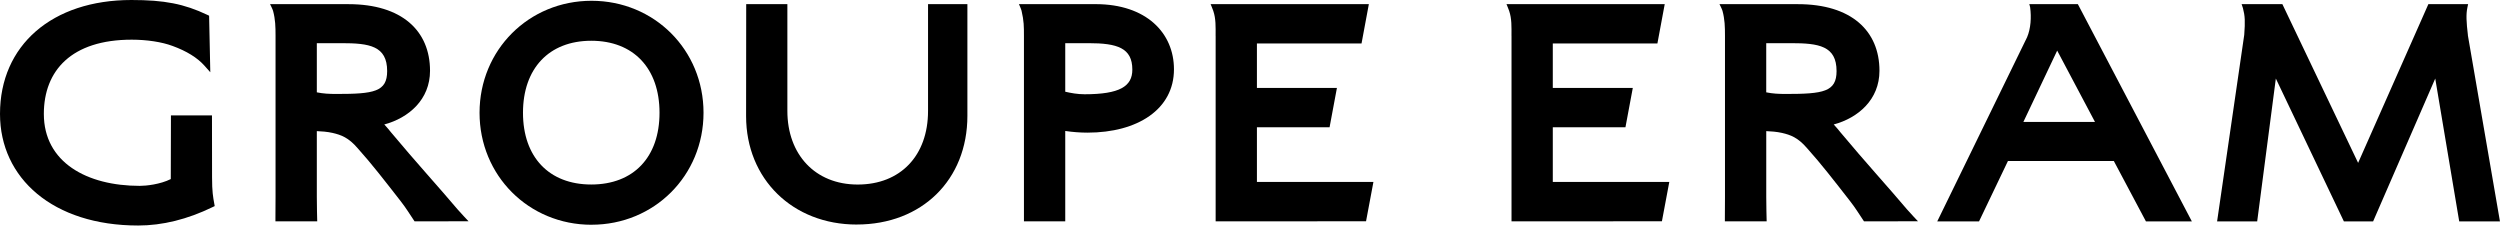
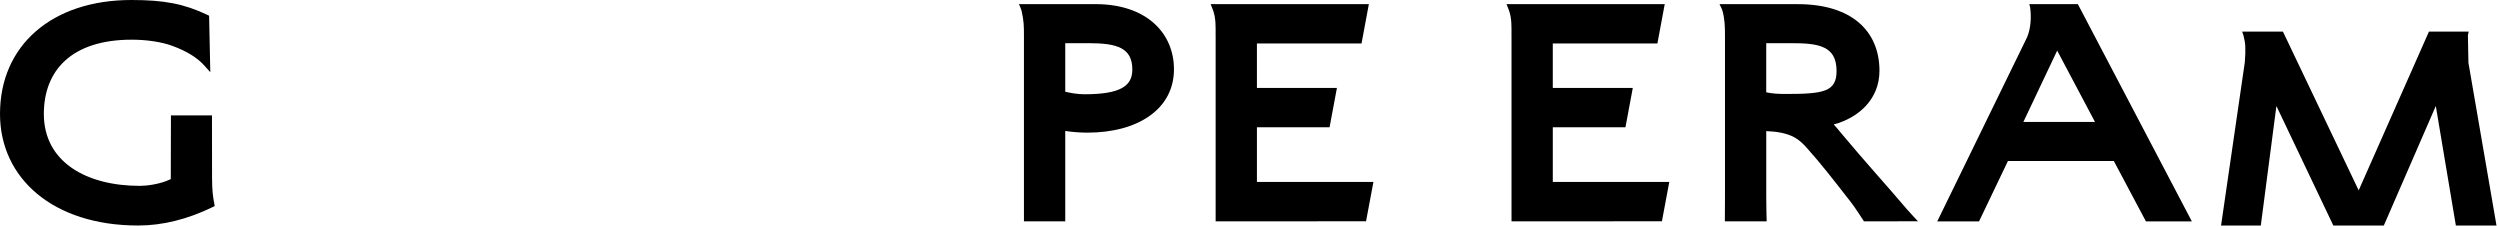
<svg xmlns="http://www.w3.org/2000/svg" id="Calque_1" version="1.1" viewBox="0 0 924.88 83.43">
  <g>
    <path d="M78.43,42.69h-15.19l-.06,23.56c-3.97,1.98-9.16,2.51-11.46,2.51-19.61,0-35.5-8.72-35.5-26.61,0-16.06,10.24-27.47,32.51-27.47,5.63,0,11.14.84,15.11,2.32,5.21,1.9,9.18,4.36,11.81,7.31l2.15,2.42-.44-20.92-.67-.32C68.14,1.43,60.79,0,48.62,0,19.24,0,0,16.76,0,42.14c0,23.82,19.63,41.29,51.13,41.29,8.96,0,18.21-2.29,27.49-6.8l.81-.39-.16-.89c-.46-2.51-.82-4.49-.82-9.69l-.03-22.96Z" />
-     <path d="M316.96,83.06c24.1,0,40.93-16.54,40.93-40.22V1.54h-14.56v39.52c0,16.53-10.21,27.21-26.02,27.21s-26.02-11.19-26.02-27.21V1.54h-15.23l-.04,41.43c0,23.23,17.21,40.1,40.93,40.1" />
    <path d="M402.68,15.97c10.66,0,16.23,1.75,16.23,9.79,0,6.17-4.64,9.11-17.66,9.11-2.63,0-5.06-.45-7.16-.94V15.97h8.59ZM378.81,13.26v68.63h15.28v-33.44c2.67.4,5.54.62,8.23.62,18.53,0,31.99-8.64,31.99-23.43,0-13.4-10.17-24.11-29-24.11h-28.35s.81,1.79.96,2.42c.9,3.82.89,5.93.89,9.31" />
-     <path d="M218.74,15.08c15.65,0,25.25,10.21,25.25,26.64s-9.6,26.54-25.25,26.54-25.26-10.17-25.26-26.54,9.6-26.64,25.26-26.64M218.84,83.14c23.23,0,41.43-18.2,41.43-41.43S242.07.29,218.84.29s-41.43,18.2-41.43,41.43,18.2,41.43,41.43,41.43" />
    <path d="M449.73,13.26v68.63l55.64-.03,2.73-14.55h-43.1v-20.23h26.88l2.72-14.56h-29.6v-16.43h38.7l2.71-14.56h-58.54s.77,1.84.98,2.47c1.01,2.99.87,5.89.87,9.26" />
-     <path d="M117.21,34.17V15.97h9.19c10.22,0,16.83.99,16.83,10.33,0,7.68-4.92,8.46-18.74,8.46-2.73,0-4.87-.11-7.28-.6M144.87,49.21c-.88-1.06-1.68-2.11-2.7-3.16,9.05-2.44,16.92-9.2,16.92-19.86,0-14.76-10.37-24.65-30.19-24.65h-28.99s.93,1.82,1.11,2.47c.86,3.2.92,5.88.92,9.26v59.54c0,3.45-.04,7.86-.04,7.86v1.21s15.46,0,15.46,0l-.03-1.23s-.12-4.4-.12-7.84v-24.3c1.53.05,3.88.22,5.82.66,3.18.74,5.91,1.71,9.34,5.72,5.14,5.71,10.01,12.03,15.87,19.54,2.09,2.68,3.08,4.42,4.78,6.93l.35.53,19.97-.03s-3.08-3.24-4.04-4.38c-6.35-7.54-16-18.14-24.43-28.28" />
  </g>
  <g>
    <path d="M559.19,13.26v68.63l55.64-.03,2.73-14.55h-43.1v-20.23h26.88l2.72-14.56h-29.6v-16.43h38.7l2.71-14.56h-58.54s.77,1.84.98,2.47c1.01,2.99.87,5.89.87,9.26" />
    <path d="M775.05,45.12h-26.5l12.51-26.4,13.99,26.4ZM768.71,1.54h-17.97s.27.82.32,1.21c.49,3.67.24,7.76-1.13,11.02l-33.24,68.13h15.46l10.69-22.33h39.18l11.87,22.33h16.99L768.71,1.54Z" />
-     <path d="M913.01,13.03c-.58-4.9-.72-7.71-.21-10.16l.28-1.33h-14.7l-25.99,58.72-28.02-58.72h-15.08l.49,1.47c.77,2.97.85,4.83.48,9.88l-10.04,69.01h14.83l6.9-52.85,25.17,52.85h10.82l22.98-52.85,8.87,52.85h15.07l-11.87-68.86Z" />
+     <path d="M913.01,13.03l.28-1.33h-14.7l-25.99,58.72-28.02-58.72h-15.08l.49,1.47c.77,2.97.85,4.83.48,9.88l-10.04,69.01h14.83l6.9-52.85,25.17,52.85h10.82l22.98-52.85,8.87,52.85h15.07l-11.87-68.86Z" />
    <path d="M653.42,34.16V15.97h9.19c10.22,0,16.83.99,16.83,10.33,0,7.68-4.92,8.46-18.74,8.46-2.73,0-4.87-.11-7.28-.6M681.09,49.21c-.88-1.06-1.68-2.11-2.7-3.16,9.05-2.44,16.92-9.2,16.92-19.86,0-14.76-10.37-24.65-30.19-24.65h-28.99s.93,1.82,1.11,2.47c.86,3.2.92,5.88.92,9.26v59.54c0,3.45-.04,7.86-.04,7.86v1.21s15.46,0,15.46,0l-.03-1.23s-.12-4.4-.12-7.84v-24.3c1.53.05,3.88.22,5.82.66,3.18.74,5.91,1.71,9.34,5.72,5.14,5.71,10.01,12.03,15.87,19.54,2.09,2.68,3.08,4.42,4.78,6.93l.35.53,19.97-.03s-3.08-3.24-4.04-4.38c-6.35-7.54-16-18.14-24.43-28.28" />
  </g>
</svg>